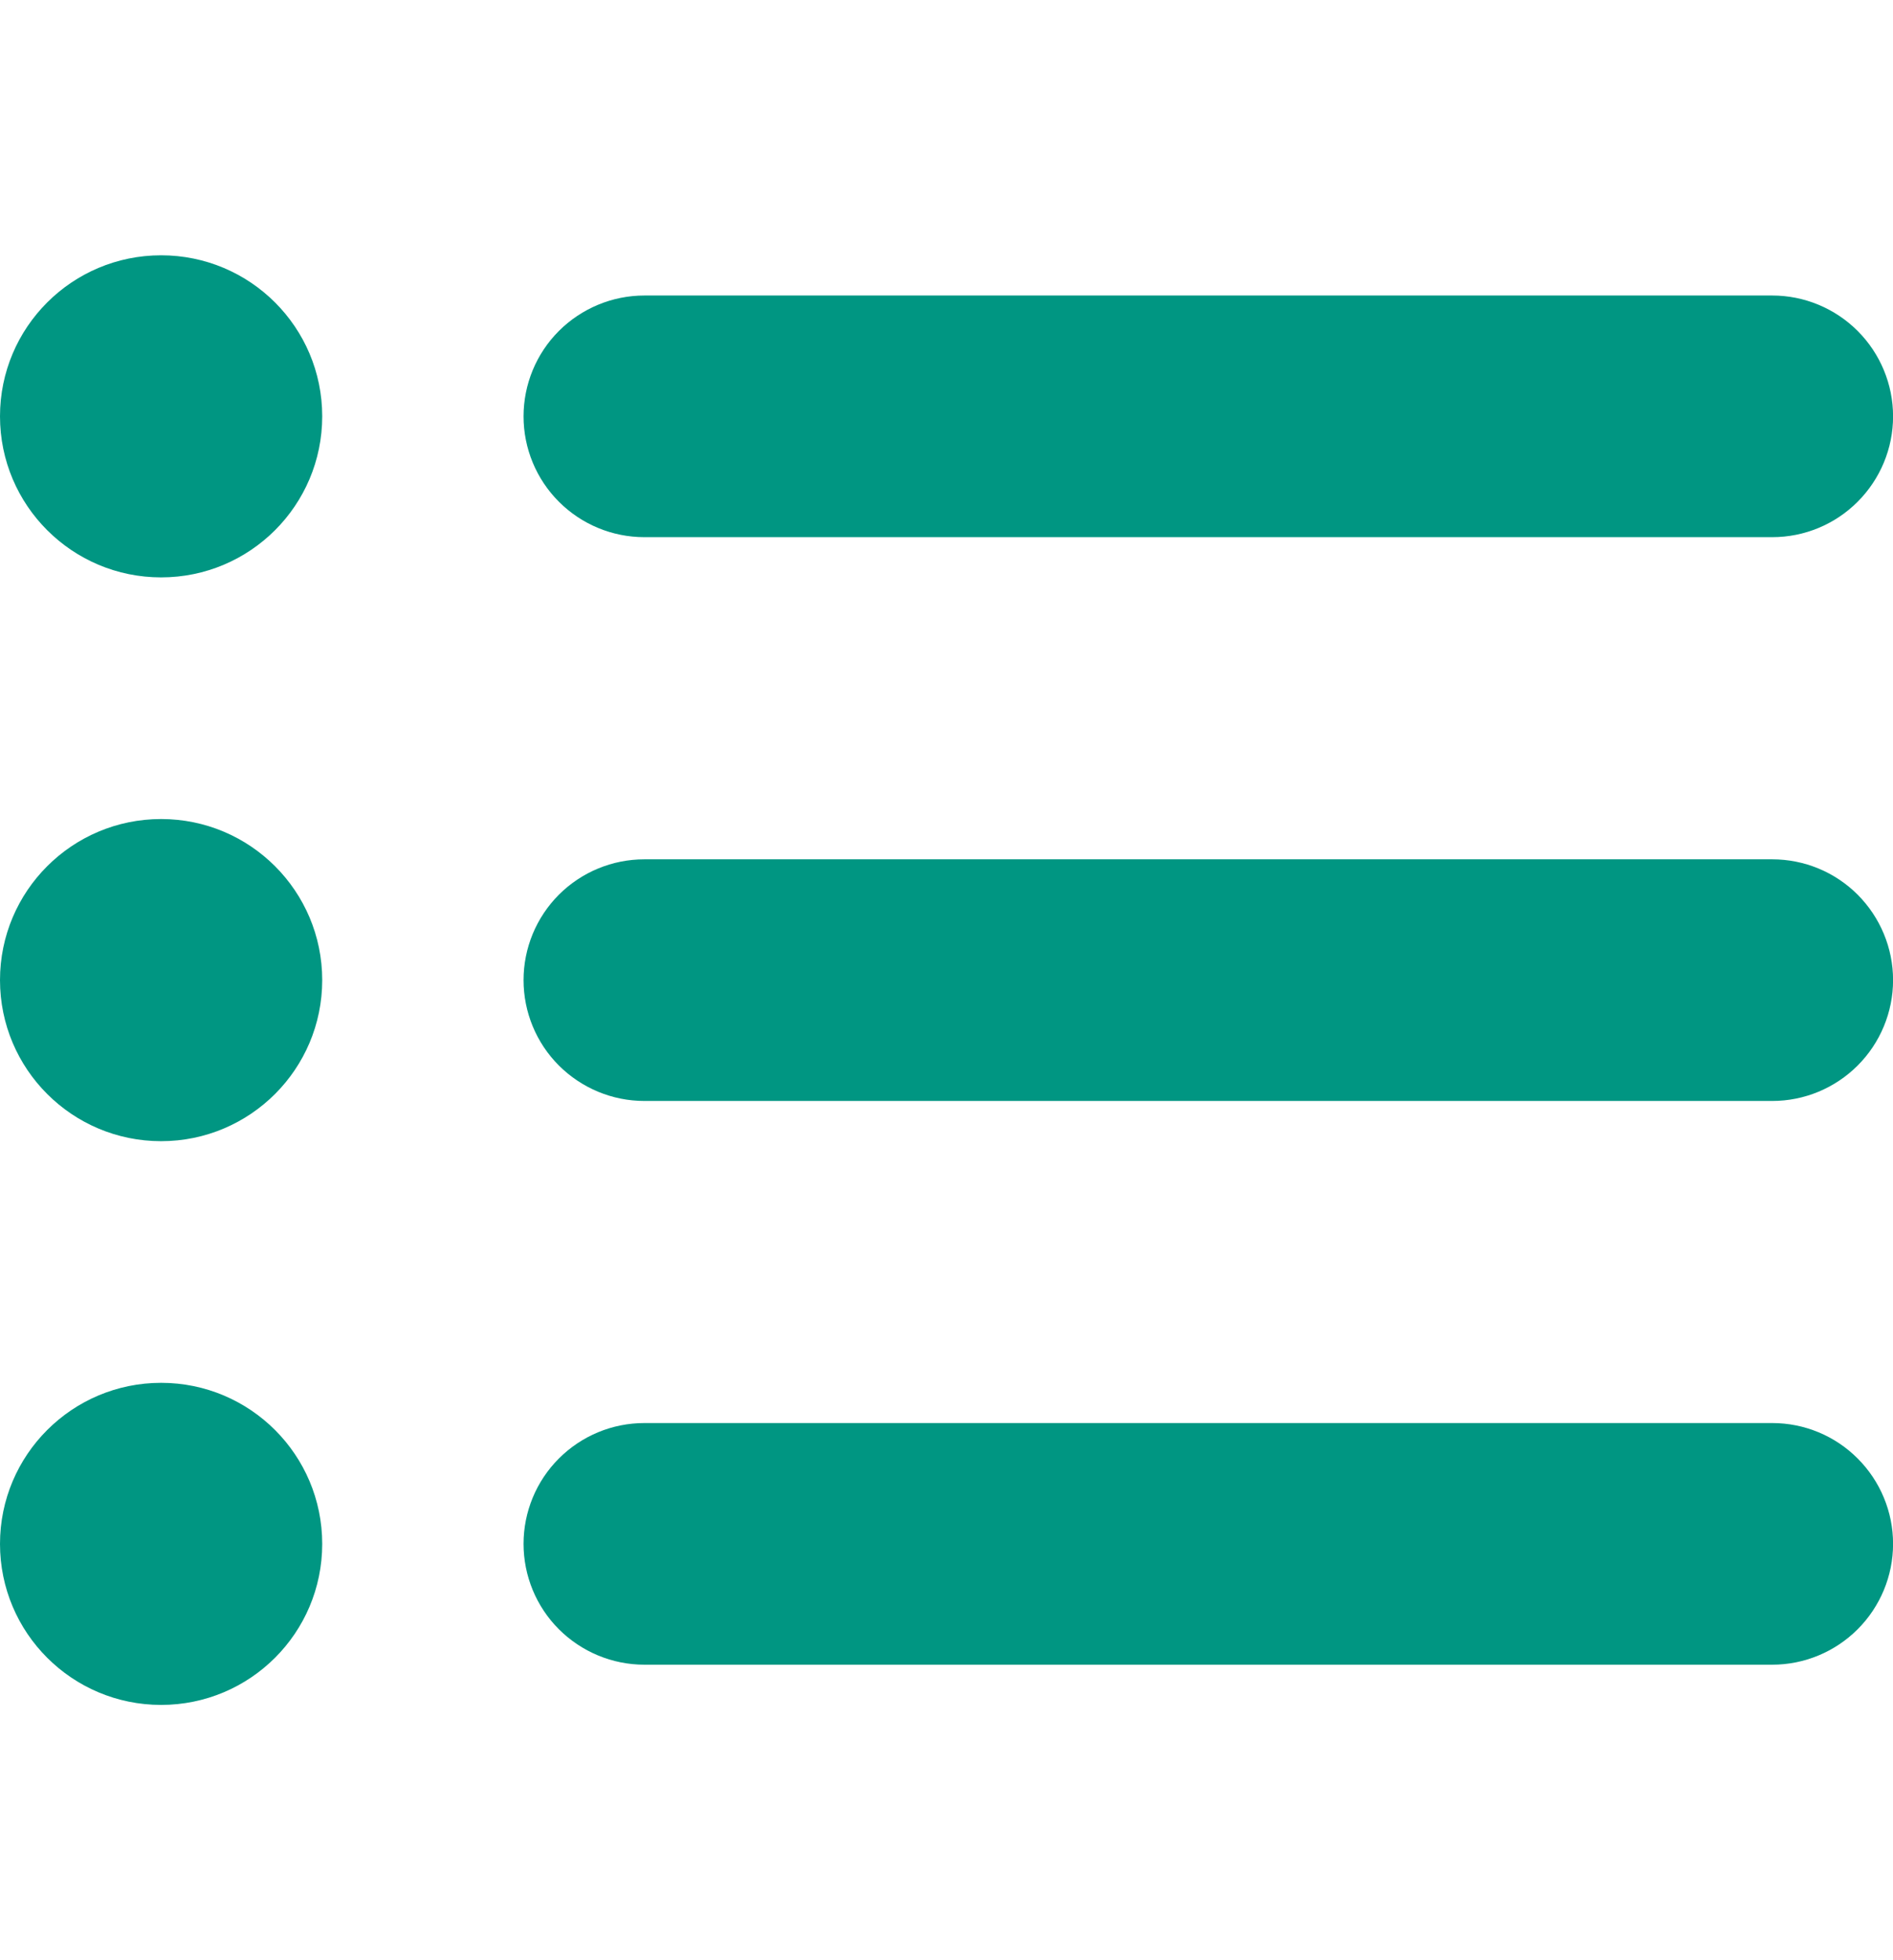
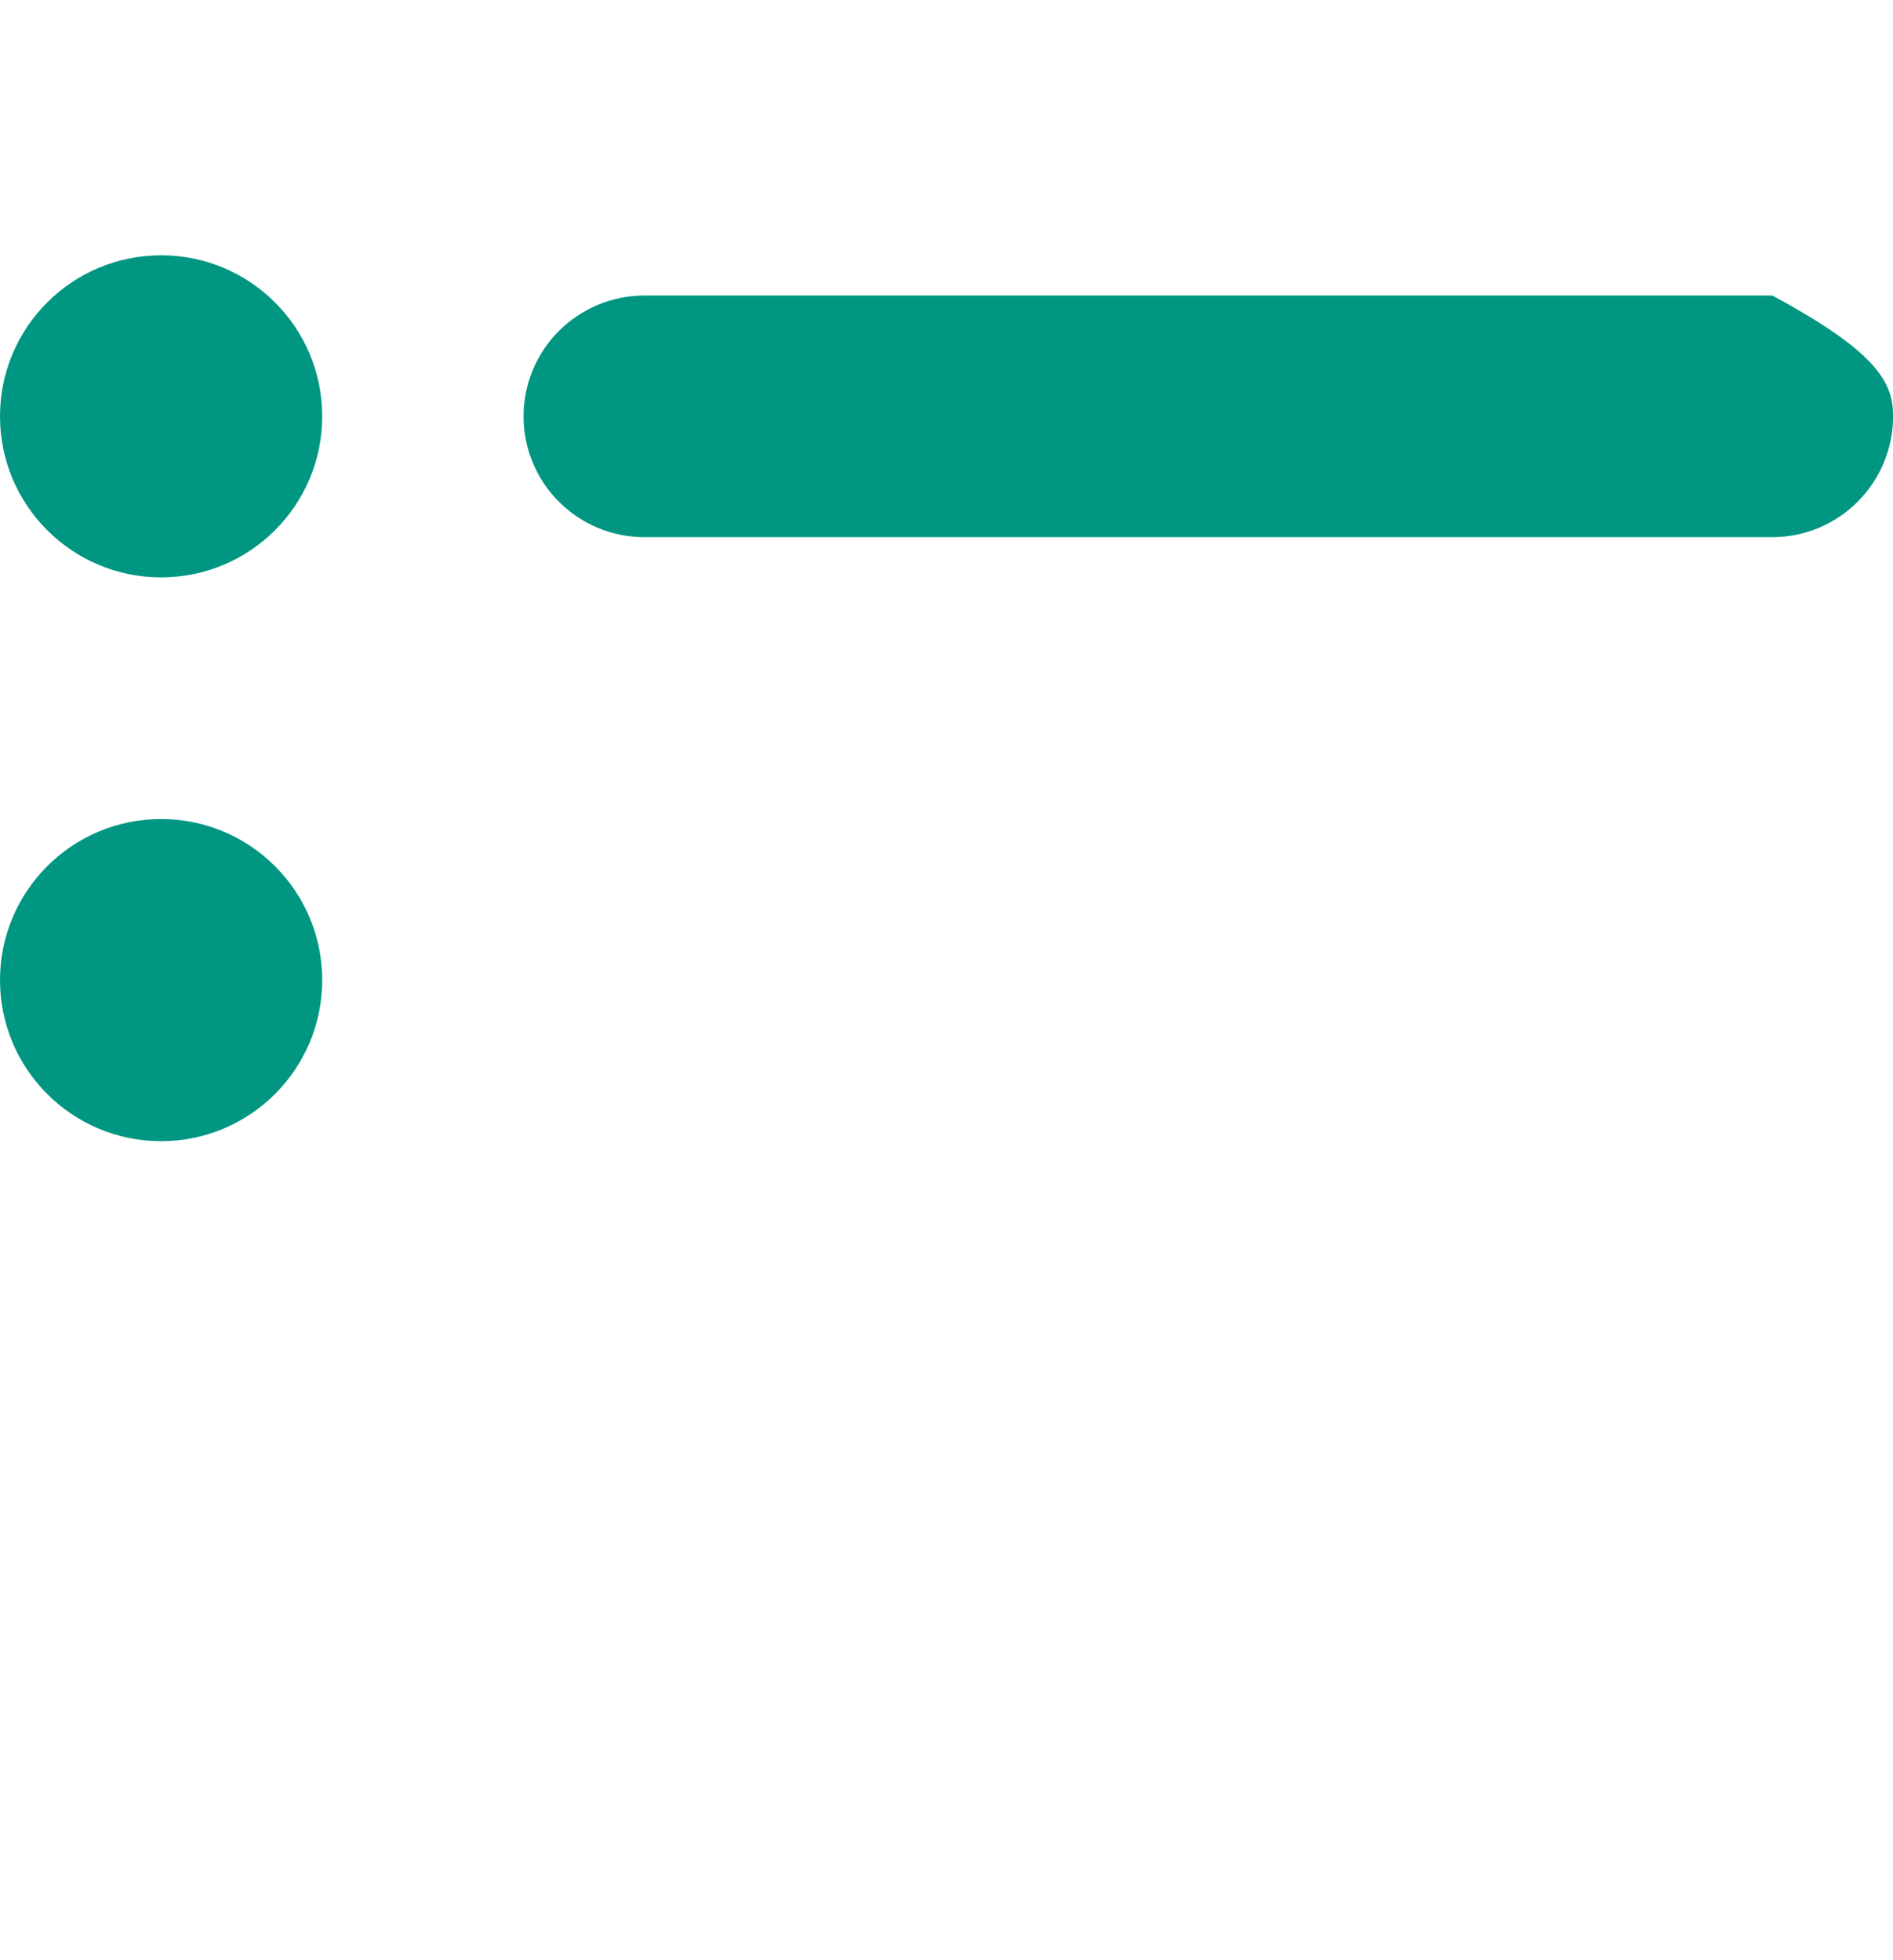
<svg xmlns="http://www.w3.org/2000/svg" width="28" height="29" viewBox="0 0 28 29" fill="none">
  <g clip-path="url(#clip0_3142_471)">
-     <path d="M26.213 7.947H9.531C9.057 7.947 8.603 7.759 8.267 7.423C7.932 7.088 7.744 6.634 7.744 6.16C7.744 5.686 7.932 5.231 8.267 4.896C8.603 4.561 9.057 4.372 9.531 4.372H26.214C26.688 4.372 27.142 4.561 27.477 4.896C27.812 5.231 28.001 5.686 28.001 6.16C28.001 6.634 27.812 7.088 27.477 7.423C27.142 7.759 26.688 7.947 26.214 7.947H26.213Z" fill="#009682" />
+     <path d="M26.213 7.947H9.531C9.057 7.947 8.603 7.759 8.267 7.423C7.932 7.088 7.744 6.634 7.744 6.16C7.744 5.686 7.932 5.231 8.267 4.896C8.603 4.561 9.057 4.372 9.531 4.372H26.214C27.812 5.231 28.001 5.686 28.001 6.16C28.001 6.634 27.812 7.088 27.477 7.423C27.142 7.759 26.688 7.947 26.214 7.947H26.213Z" fill="#009682" />
    <path d="M2.383 8.542C3.699 8.542 4.766 7.475 4.766 6.159C4.766 4.843 3.699 3.777 2.383 3.777C1.067 3.777 0 4.843 0 6.159C0 7.475 1.067 8.542 2.383 8.542Z" fill="#009682" />
-     <path d="M26.213 16.288H9.531C9.057 16.288 8.603 16.099 8.267 15.764C7.932 15.429 7.744 14.974 7.744 14.5C7.744 14.026 7.932 13.572 8.267 13.236C8.603 12.901 9.057 12.713 9.531 12.713H26.214C26.688 12.713 27.142 12.901 27.477 13.236C27.812 13.572 28.001 14.026 28.001 14.5C28.001 14.974 27.812 15.429 27.477 15.764C27.142 16.099 26.688 16.288 26.214 16.288H26.213Z" fill="#009682" />
    <path d="M2.383 16.883C3.699 16.883 4.766 15.816 4.766 14.5C4.766 13.184 3.699 12.117 2.383 12.117C1.067 12.117 0 13.184 0 14.5C0 15.816 1.067 16.883 2.383 16.883Z" fill="#009682" />
-     <path d="M26.213 24.628H9.531C9.057 24.628 8.603 24.439 8.267 24.104C7.932 23.769 7.744 23.314 7.744 22.84C7.744 22.366 7.932 21.912 8.267 21.577C8.603 21.241 9.057 21.053 9.531 21.053H26.214C26.688 21.053 27.142 21.241 27.477 21.577C27.812 21.912 28.001 22.366 28.001 22.84C28.001 23.314 27.812 23.769 27.477 24.104C27.142 24.439 26.688 24.628 26.214 24.628H26.213Z" fill="#009682" />
-     <path d="M2.383 25.223C3.699 25.223 4.766 24.157 4.766 22.841C4.766 21.525 3.699 20.458 2.383 20.458C1.067 20.458 0 21.525 0 22.841C0 24.157 1.067 25.223 2.383 25.223Z" fill="#009682" />
  </g>
  <defs>
    <clipPath id="clip0_3142_471">
      <rect width="28" height="28" fill="white" transform="translate(0 0.5)" />
    </clipPath>
  </defs>
</svg>